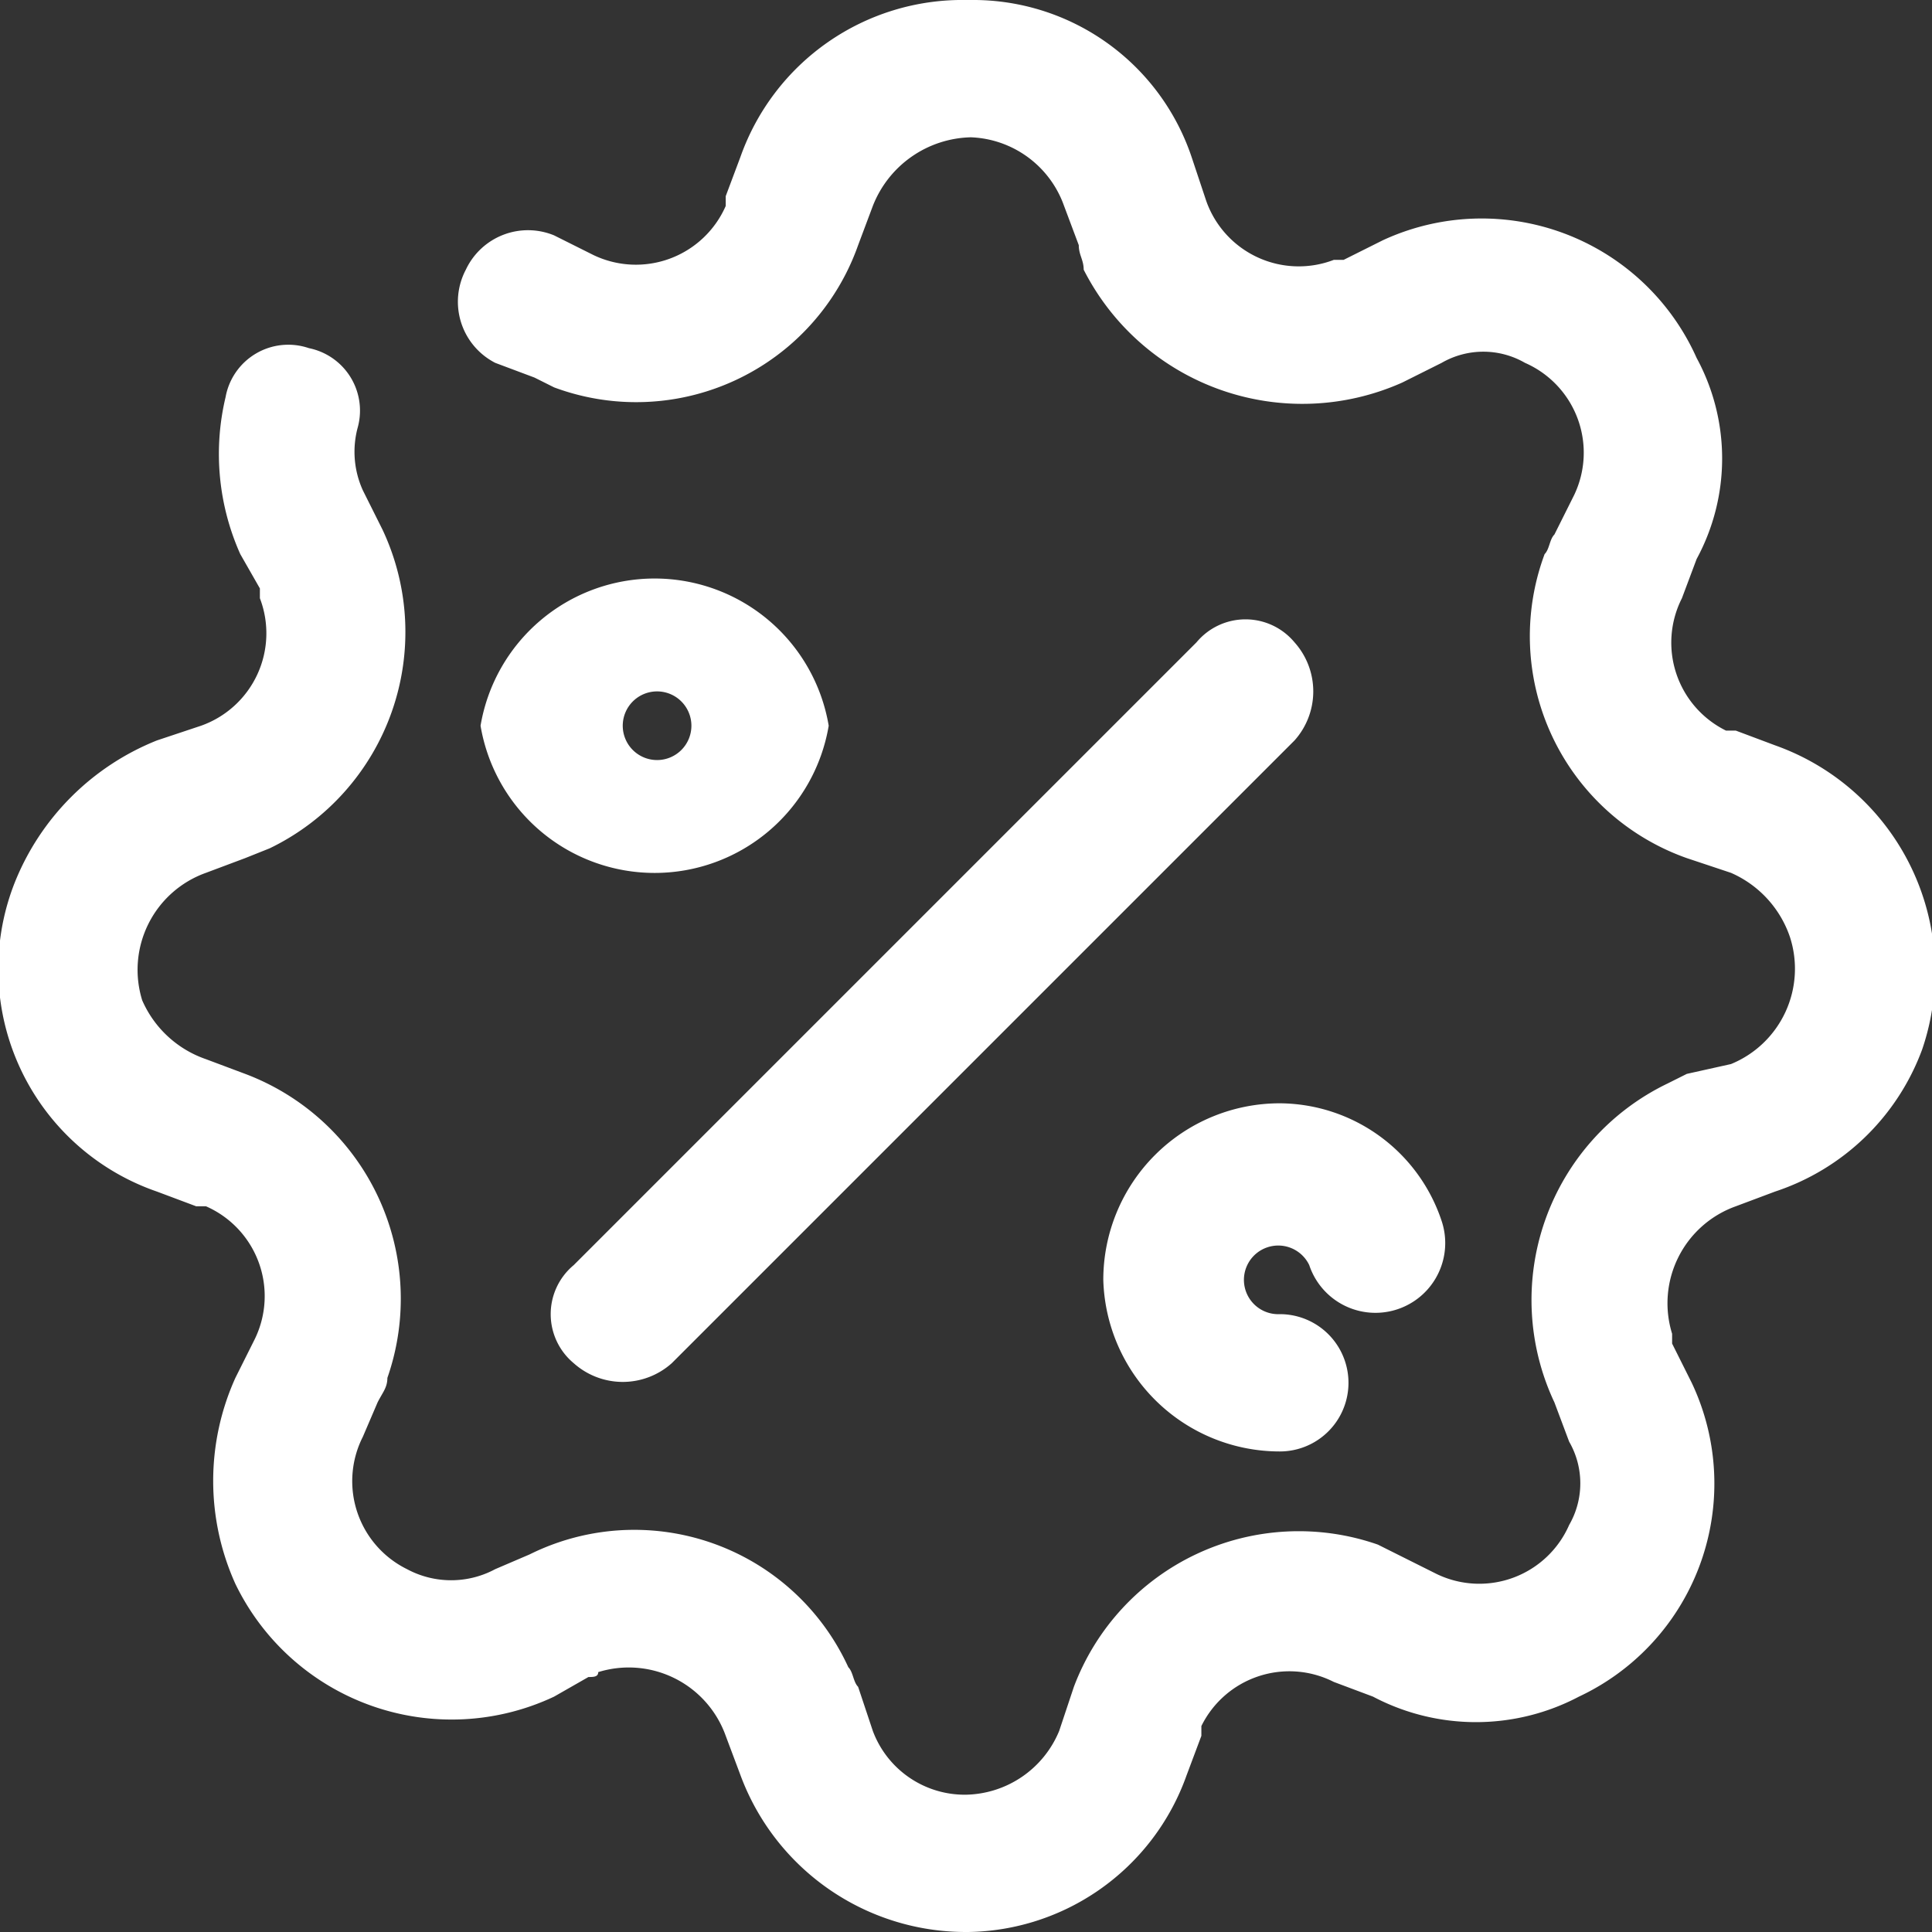
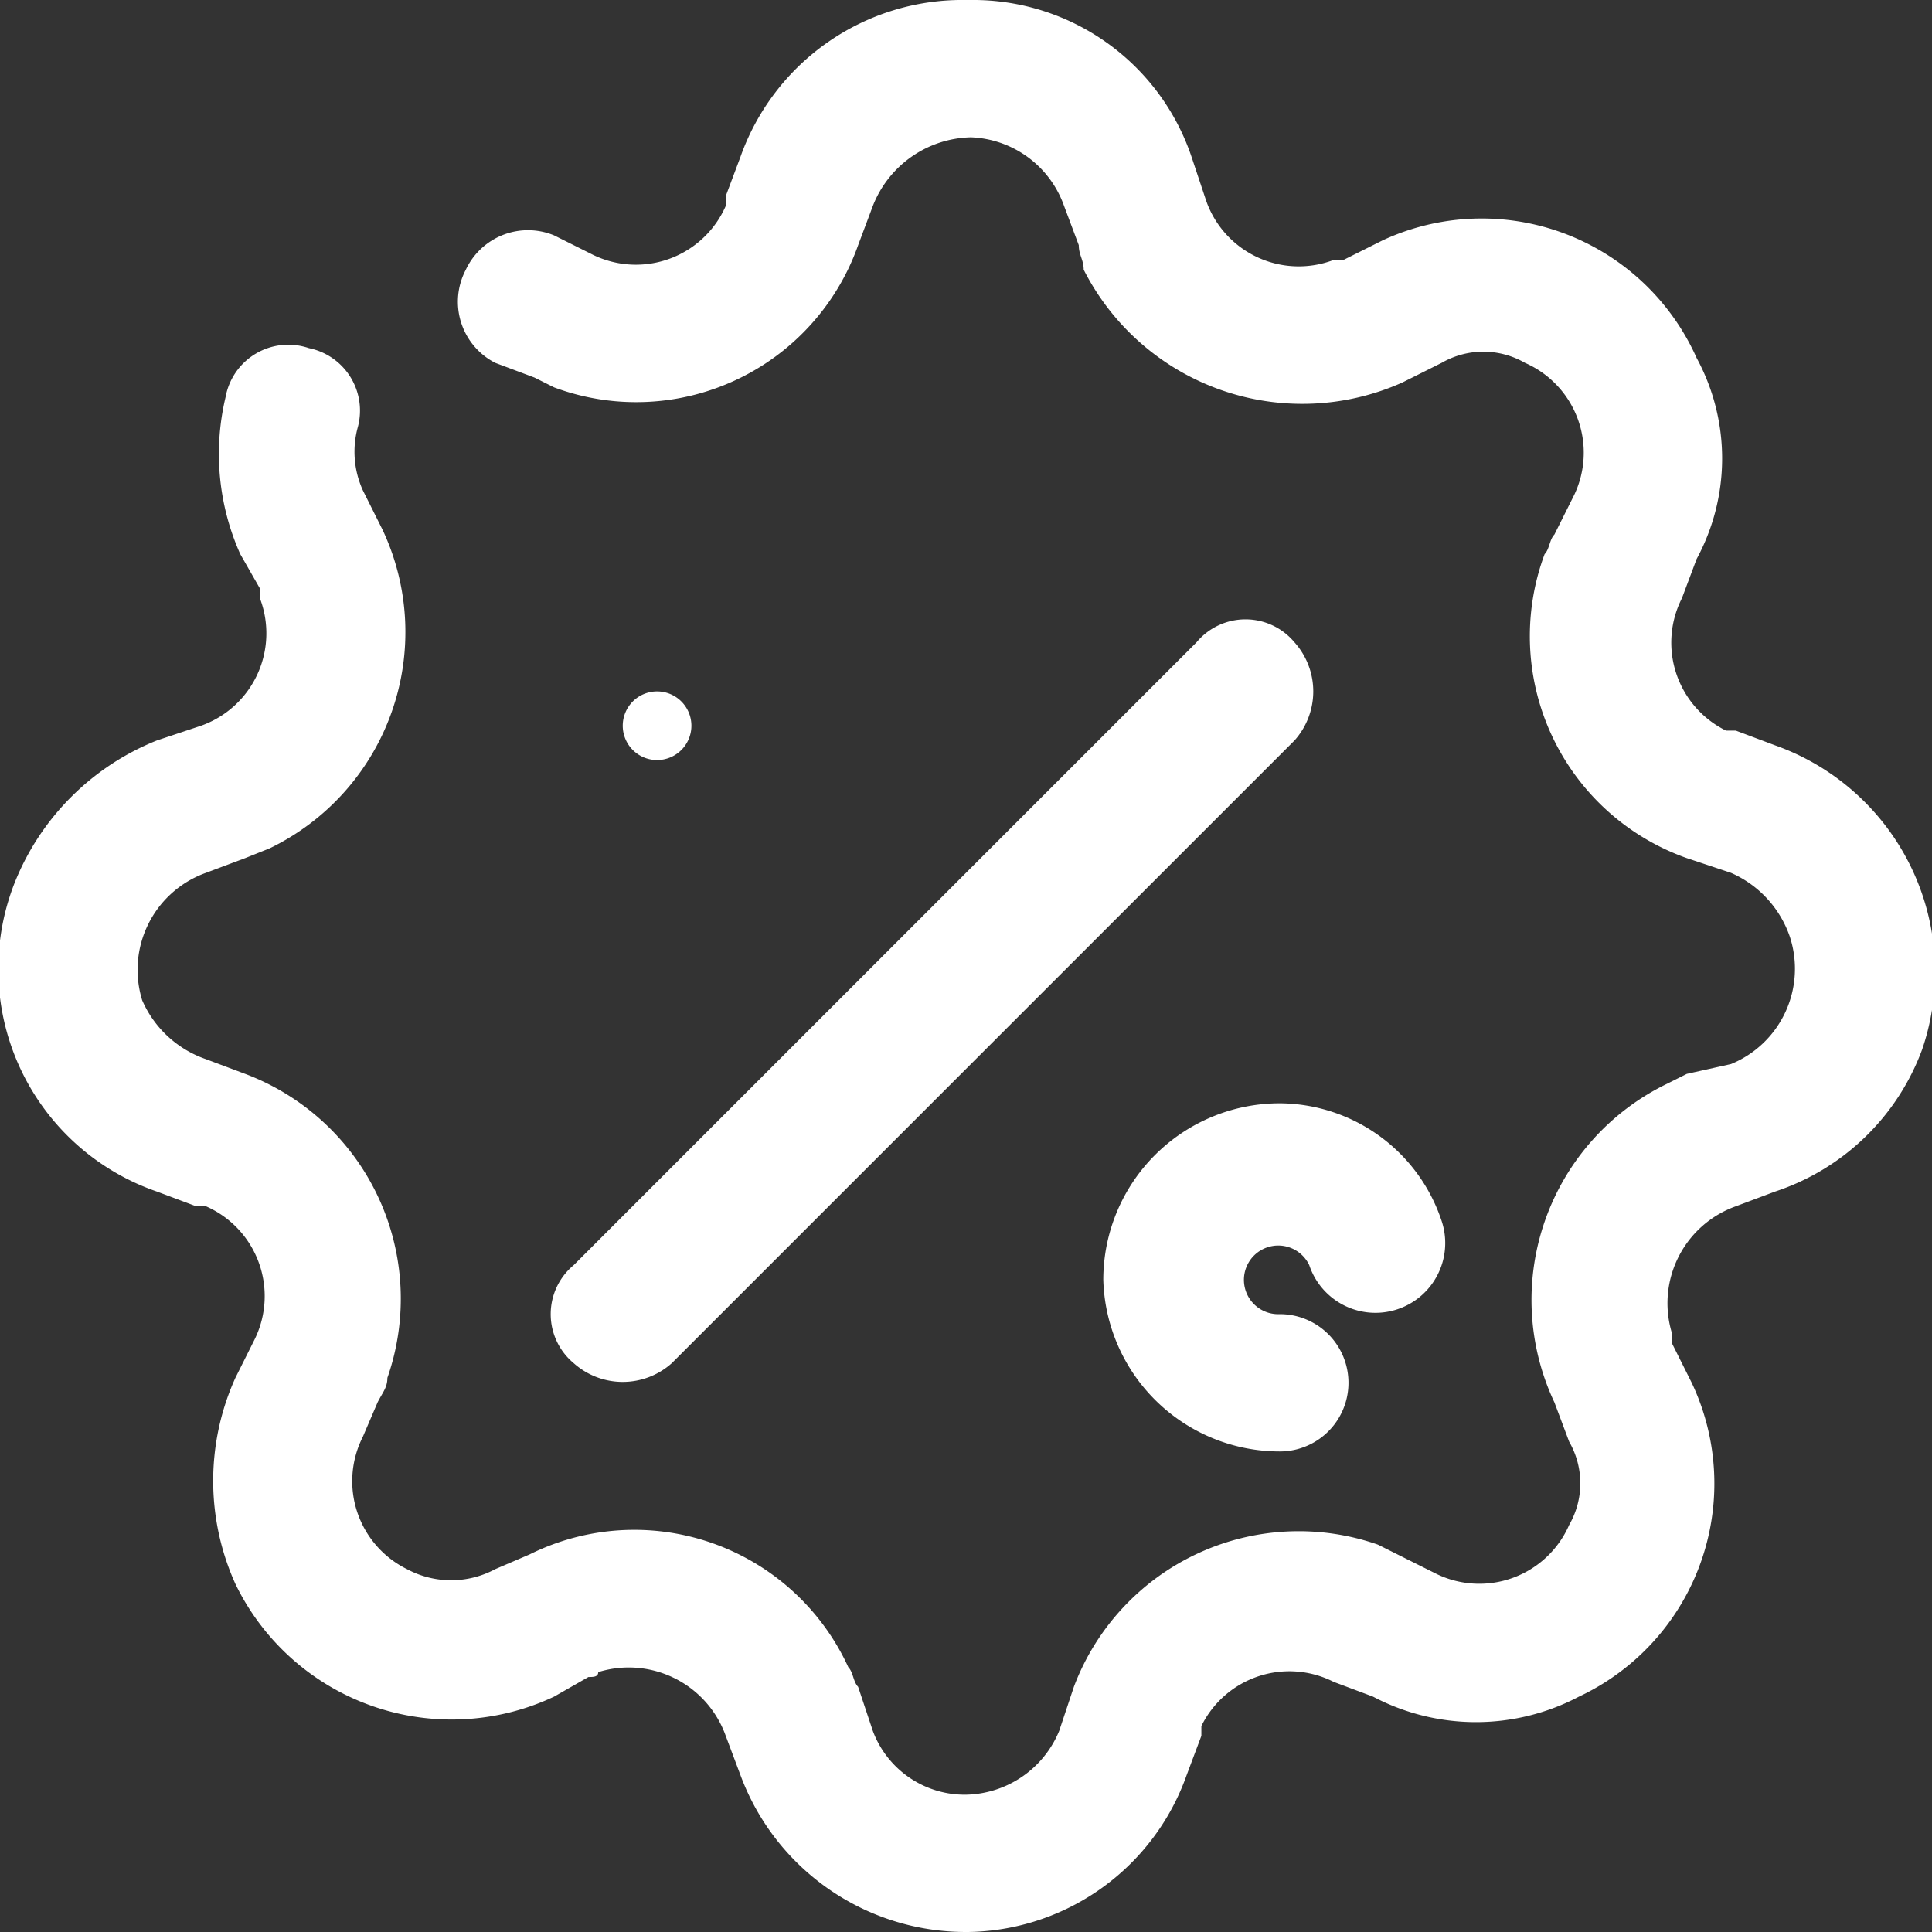
<svg xmlns="http://www.w3.org/2000/svg" viewBox="0 0 39.4 39.4">
  <rect x="0" y="0" width="39.4" height="39.4" fill="#333333" stroke="none" />
  <g id="a3825ee4-4ff6-412b-b439-f605fc446b55" data-name="Vrstva 2">
    <g id="a7694fac-1026-4054-bcf9-b4ecb4669252" data-name="Vrstva 1">
-       <path id="e063a9b6-a626-4ab2-a65c-ba8d854ebc2f" data-name="Union 59" d="M19.7,39.4a4.9,4.9,0,0,1-4.6-3.2l-.3-.8a2.1,2.1,0,0,0-2.6-1.3c0,.1-.1.1-.2.1l-.7.4a4.9,4.9,0,0,1-6.5-2.3,5.1,5.1,0,0,1,0-4.2l.4-.8a2,2,0,0,0-1-2.7H4l-.8-.3A4.8,4.8,0,0,1,.3,18a5.2,5.2,0,0,1,2.9-2.9l.9-.3a2,2,0,0,0,1.2-2.6V12l-.4-.7a5,5,0,0,1-.3-3.2,1.3,1.3,0,0,1,1.7-1,1.3,1.3,0,0,1,1,1.6A1.9,1.9,0,0,0,7.4,10l.4.8a4.9,4.9,0,0,1-2.3,6.5l-.5.2-.8.3a2.1,2.1,0,0,0-1.3,2.6,2.2,2.2,0,0,0,1.3,1.2l.8.3a4.9,4.9,0,0,1,2.9,6.2c0,.2-.1.3-.2.5l-.3.7A2,2,0,0,0,8.3,32a1.9,1.9,0,0,0,1.8,0l.7-.3A4.8,4.8,0,0,1,17.3,34c.1.1.1.3.2.4l.3.9a2,2,0,0,0,1.9,1.3h0a2.1,2.1,0,0,0,1.9-1.3l.3-.9a4.9,4.9,0,0,1,6.2-2.9l.4.2.8.4a2,2,0,0,0,2.7-1,1.7,1.7,0,0,0,0-1.7l-.3-.8A4.9,4.9,0,0,1,34,22.1l.4-.2.9-.2a2.1,2.1,0,0,0,1.2-2.6,2.2,2.2,0,0,0-1.2-1.3l-.9-.3a4.8,4.8,0,0,1-2.9-6.2c.1-.1.1-.3.2-.4l.4-.8a2,2,0,0,0-1-2.7,1.7,1.7,0,0,0-1.7,0l-.8.4a5,5,0,0,1-6.5-2.3c0-.2-.1-.3-.1-.5l-.3-.8a2.1,2.1,0,0,0-1.9-1.4h0a2.2,2.2,0,0,0-2,1.4l-.3.8a4.8,4.8,0,0,1-6.2,2.9l-.4-.2-.8-.3a1.4,1.4,0,0,1-.6-1.9,1.4,1.4,0,0,1,1.8-.7l.8.4a2,2,0,0,0,2.7-1V4l.3-.8A4.8,4.8,0,0,1,19.7,0h.1a4.7,4.7,0,0,1,4.5,3.2l.3.9a2,2,0,0,0,2.6,1.2h.2l.8-.4a4.8,4.8,0,0,1,6.4,2.4,4.3,4.3,0,0,1,0,4.1l-.3.8a2,2,0,0,0,.9,2.7h.2l.8.3a4.9,4.9,0,0,1,3,6.2,4.8,4.8,0,0,1-3,2.9l-.8.3a2.1,2.1,0,0,0-1.3,2.6v.2l.4.8a4.8,4.8,0,0,1-2.3,6.4,4.5,4.5,0,0,1-4.2,0l-.8-.3a2,2,0,0,0-2.7.9v.2l-.3.8a4.8,4.8,0,0,1-4.6,3.2Zm2.8-13.3a3.6,3.6,0,0,1,3.6-3.6,3.5,3.5,0,0,1,3.3,2.4,1.4,1.4,0,1,1-2.7.9h0a.7.7,0,1,0-.6,1,1.4,1.4,0,0,1,0,2.8A3.6,3.6,0,0,1,22.5,26.1ZM11.7,27.8a1.3,1.3,0,0,1,0-2h0L24.4,13.1a1.3,1.3,0,0,1,2,0,1.5,1.5,0,0,1,0,2L13.7,27.8a1.5,1.5,0,0,1-2,0Zm-1.9-13a3.6,3.6,0,0,1,7.1,0,3.6,3.6,0,0,1-7.1,0Zm2.9,0a.7.7,0,1,0,.7-.7A.7.7,0,0,0,12.7,14.8Z" fill="#fff" />
+       <path id="e063a9b6-a626-4ab2-a65c-ba8d854ebc2f" data-name="Union 59" d="M19.7,39.4a4.9,4.9,0,0,1-4.6-3.2l-.3-.8a2.1,2.1,0,0,0-2.6-1.3c0,.1-.1.1-.2.1l-.7.4a4.9,4.9,0,0,1-6.5-2.3,5.1,5.1,0,0,1,0-4.2l.4-.8a2,2,0,0,0-1-2.7H4l-.8-.3A4.8,4.8,0,0,1,.3,18a5.2,5.2,0,0,1,2.9-2.9l.9-.3a2,2,0,0,0,1.2-2.6V12l-.4-.7a5,5,0,0,1-.3-3.2,1.3,1.3,0,0,1,1.7-1,1.3,1.3,0,0,1,1,1.6A1.9,1.9,0,0,0,7.4,10l.4.8a4.9,4.9,0,0,1-2.3,6.5l-.5.2-.8.3a2.1,2.1,0,0,0-1.3,2.6,2.2,2.2,0,0,0,1.3,1.2l.8.3a4.9,4.9,0,0,1,2.9,6.2c0,.2-.1.3-.2.5l-.3.7A2,2,0,0,0,8.3,32a1.9,1.9,0,0,0,1.8,0l.7-.3A4.8,4.8,0,0,1,17.3,34c.1.1.1.3.2.4l.3.9a2,2,0,0,0,1.9,1.3h0a2.1,2.1,0,0,0,1.9-1.3l.3-.9a4.9,4.9,0,0,1,6.2-2.9l.4.2.8.4a2,2,0,0,0,2.7-1,1.7,1.7,0,0,0,0-1.7l-.3-.8A4.9,4.9,0,0,1,34,22.1l.4-.2.9-.2a2.1,2.1,0,0,0,1.2-2.6,2.2,2.2,0,0,0-1.2-1.3l-.9-.3a4.8,4.8,0,0,1-2.9-6.2c.1-.1.1-.3.2-.4l.4-.8a2,2,0,0,0-1-2.7,1.7,1.7,0,0,0-1.7,0l-.8.4a5,5,0,0,1-6.5-2.3c0-.2-.1-.3-.1-.5l-.3-.8a2.1,2.1,0,0,0-1.9-1.4h0a2.2,2.2,0,0,0-2,1.4l-.3.8a4.8,4.8,0,0,1-6.2,2.9l-.4-.2-.8-.3a1.4,1.4,0,0,1-.6-1.9,1.4,1.4,0,0,1,1.8-.7l.8.4a2,2,0,0,0,2.7-1V4l.3-.8A4.8,4.8,0,0,1,19.7,0h.1a4.7,4.7,0,0,1,4.5,3.2l.3.9a2,2,0,0,0,2.6,1.2h.2l.8-.4a4.8,4.8,0,0,1,6.4,2.4,4.3,4.3,0,0,1,0,4.1l-.3.8a2,2,0,0,0,.9,2.7h.2l.8.3a4.9,4.9,0,0,1,3,6.2,4.8,4.8,0,0,1-3,2.9l-.8.3a2.1,2.1,0,0,0-1.3,2.6v.2l.4.8a4.8,4.8,0,0,1-2.3,6.4,4.5,4.5,0,0,1-4.2,0l-.8-.3a2,2,0,0,0-2.7.9v.2l-.3.8a4.8,4.8,0,0,1-4.6,3.2Zm2.8-13.3a3.6,3.6,0,0,1,3.6-3.6,3.5,3.5,0,0,1,3.3,2.4,1.4,1.4,0,1,1-2.7.9h0a.7.7,0,1,0-.6,1,1.4,1.4,0,0,1,0,2.8A3.6,3.6,0,0,1,22.5,26.1ZM11.7,27.8a1.3,1.3,0,0,1,0-2h0L24.4,13.1a1.3,1.3,0,0,1,2,0,1.5,1.5,0,0,1,0,2L13.7,27.8a1.5,1.5,0,0,1-2,0Zm-1.9-13Zm2.9,0a.7.7,0,1,0,.7-.7A.7.7,0,0,0,12.7,14.8Z" fill="#fff" />
    </g>
  </g>
</svg>